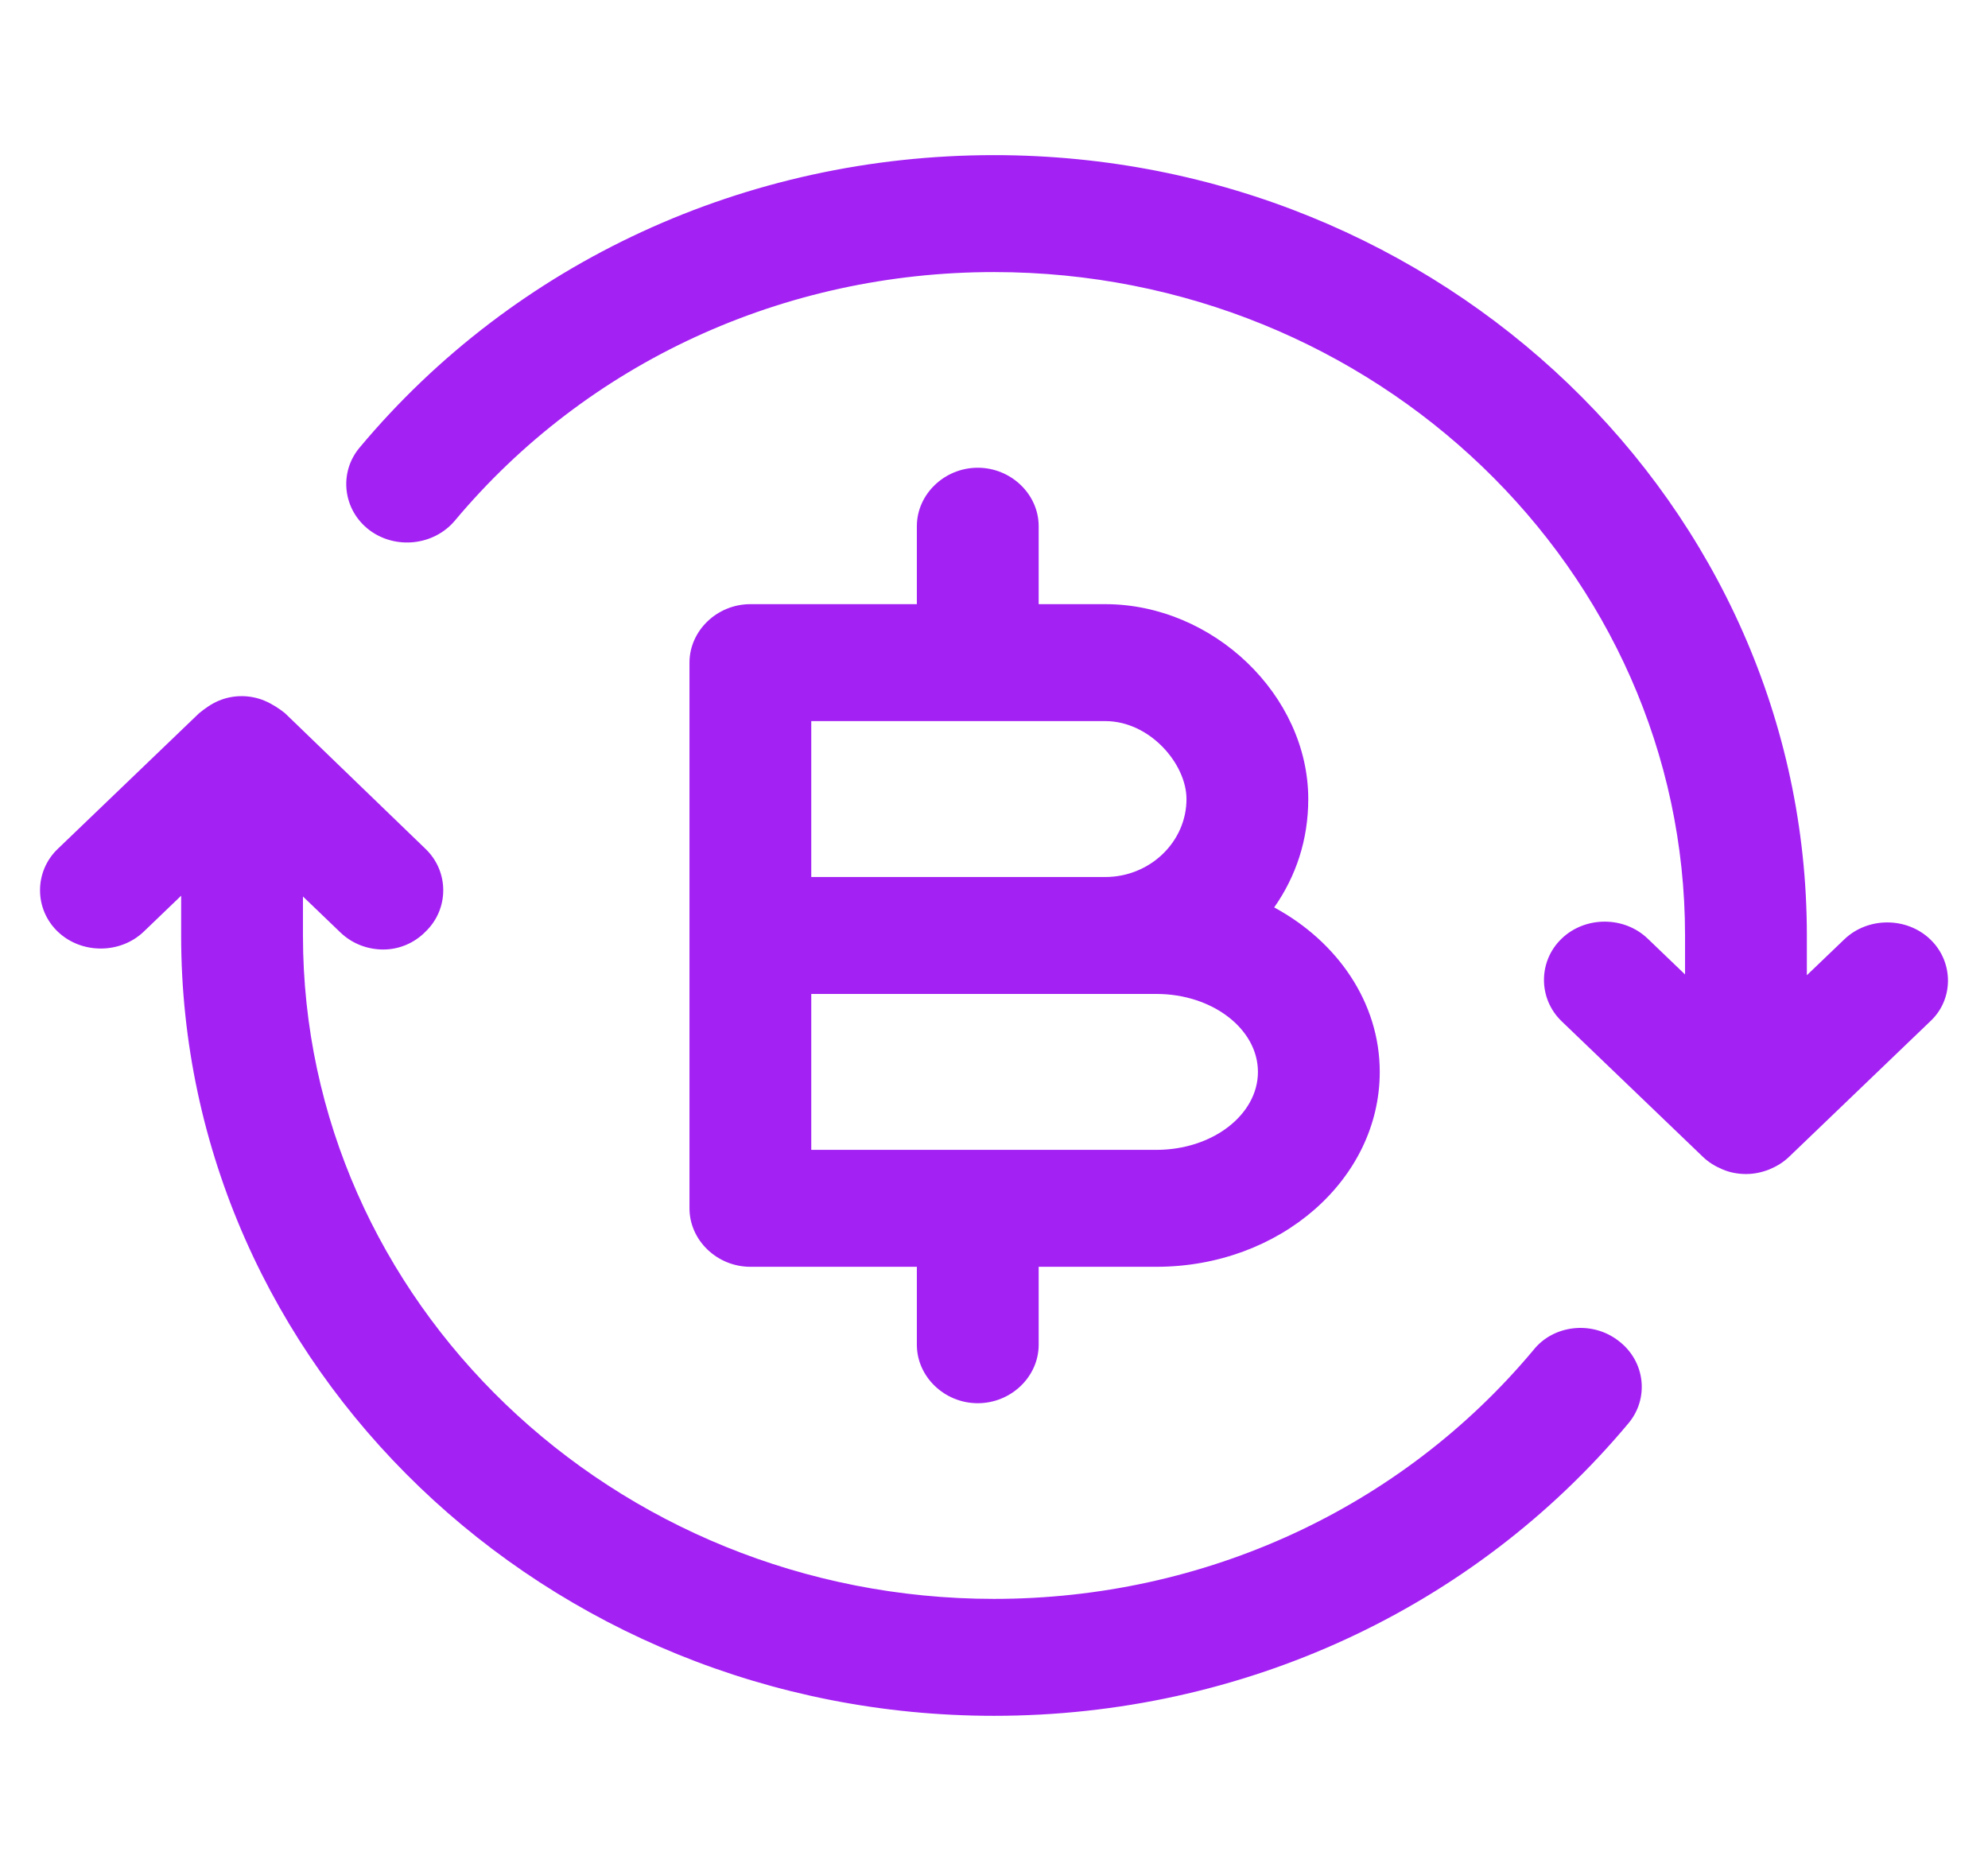
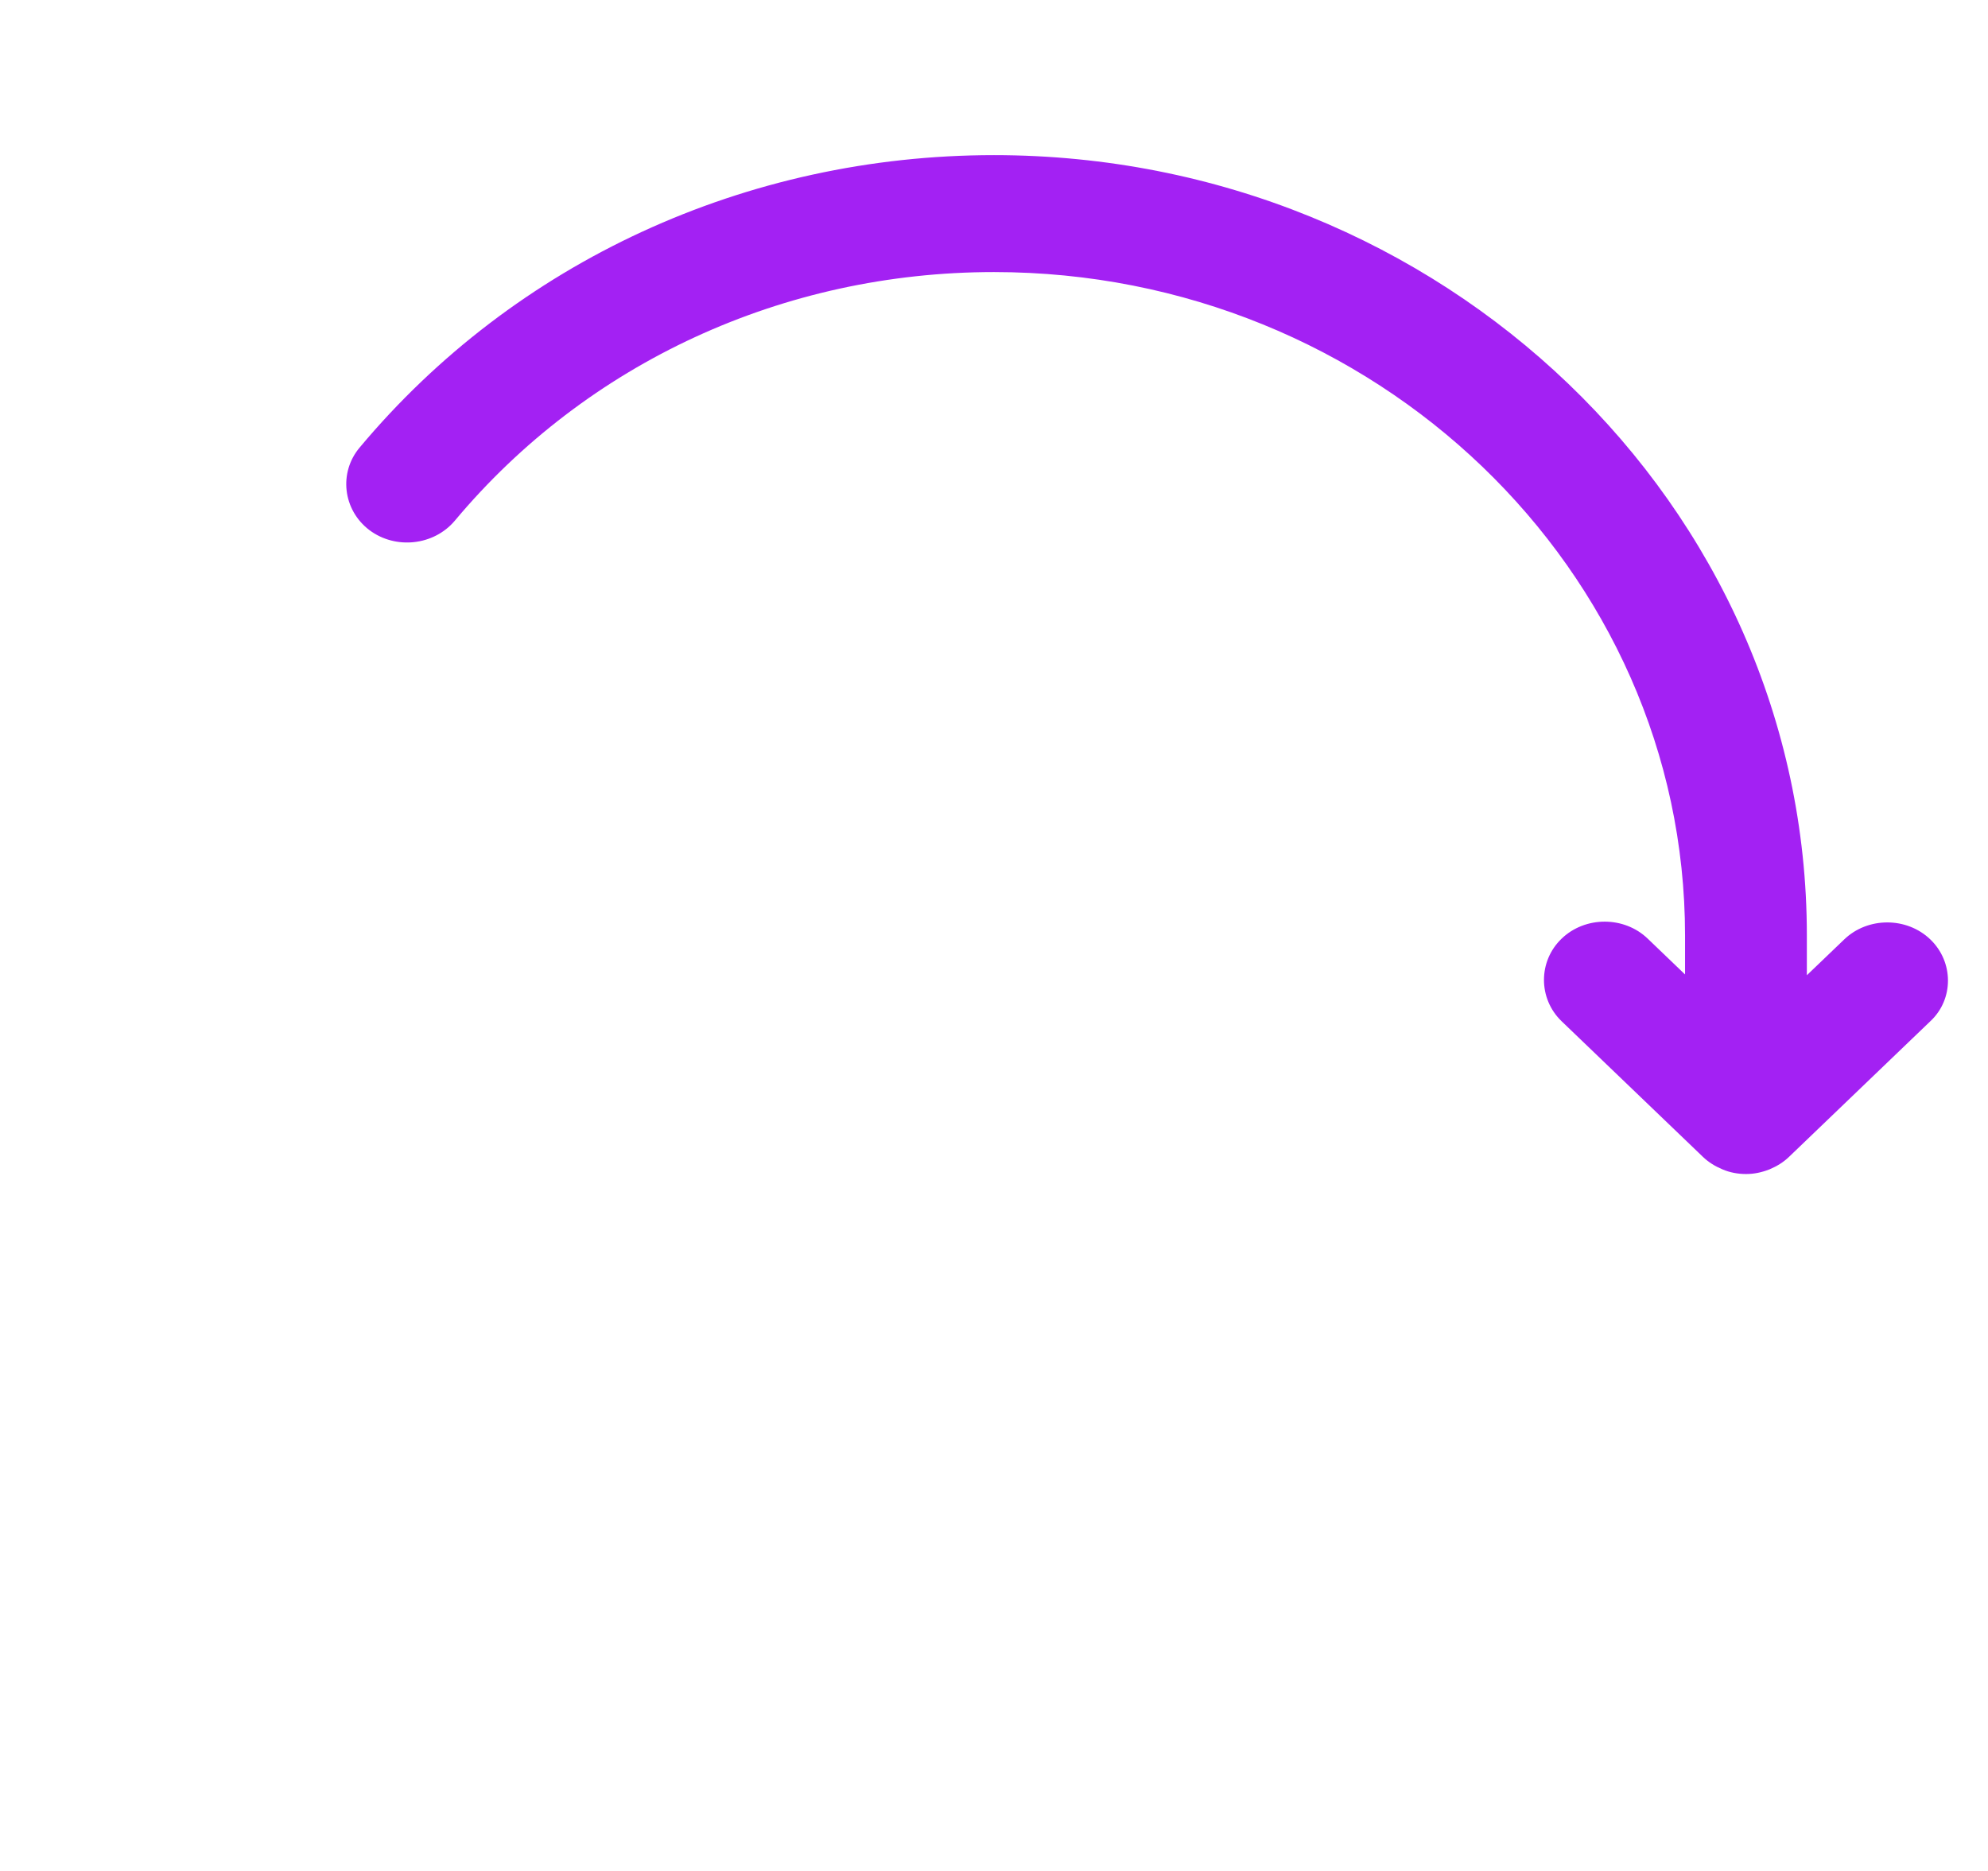
<svg xmlns="http://www.w3.org/2000/svg" width="51" height="48" viewBox="0 0 51 48" fill="none">
  <g clip-path="url(#clip0_1511_2138)">
    <path d="M49.52 24.101C48.916 23.52 47.916 23.52 47.312 24.101L46.353 25.02V24C46.353 12.96 36.999 3.98 25.499 3.98C19.145 3.98 13.207 6.72 9.228 11.48C8.687 12.12 8.791 13.081 9.478 13.601C10.145 14.101 11.124 14.001 11.666 13.361C15.062 9.3 20.103 6.98 25.499 6.98C35.27 6.98 43.228 14.62 43.228 24V25L42.27 24.081C41.666 23.5 40.666 23.5 40.062 24.081C39.458 24.66 39.458 25.62 40.062 26.201L43.687 29.68C43.833 29.82 43.999 29.921 44.187 30C44.374 30.081 44.583 30.12 44.791 30.12C44.999 30.12 45.187 30.081 45.395 30C45.583 29.921 45.749 29.82 45.895 29.68L49.52 26.201C50.124 25.64 50.124 24.68 49.52 24.101Z" fill="#A321F3" />
-     <path d="M41.522 34.4C40.855 33.88 39.855 33.98 39.335 34.64C35.939 38.7 30.897 41.02 25.501 41.02C15.73 41.02 7.772 33.38 7.772 24V23L8.73 23.92C9.043 24.22 9.439 24.36 9.835 24.36C10.23 24.36 10.626 24.2 10.918 23.9C11.522 23.32 11.522 22.36 10.918 21.78L7.314 18.3C7.168 18.18 6.98 18.06 6.793 17.98C6.418 17.82 5.98 17.82 5.605 17.98C5.418 18.06 5.251 18.18 5.105 18.3L1.48 21.78C0.876 22.36 0.876 23.32 1.48 23.9C2.085 24.48 3.085 24.48 3.689 23.9L4.647 22.98V24C4.647 35.04 14.001 44.02 25.501 44.02C31.855 44.02 37.793 41.28 41.772 36.52C42.314 35.88 42.21 34.92 41.522 34.4Z" fill="#A321F3" />
-     <path d="M32.688 23.28C33.25 22.48 33.562 21.54 33.562 20.5C33.562 17.84 31.125 15.5 28.354 15.5H26.646V13.5C26.646 12.68 25.938 12 25.083 12C24.229 12 23.521 12.68 23.521 13.5V15.5H19.25C18.396 15.5 17.688 16.18 17.688 17V24V31C17.688 31.82 18.396 32.5 19.25 32.5H23.521V34.5C23.521 35.32 24.229 36 25.083 36C25.938 36 26.646 35.32 26.646 34.5V32.5H29.667C32.833 32.5 35.396 30.26 35.396 27.5C35.396 25.72 34.312 24.16 32.688 23.28ZM20.812 18.5H28.354C29.5 18.5 30.438 19.6 30.438 20.5C30.438 21.6 29.5 22.5 28.354 22.5H20.812V18.5ZM29.667 29.5H20.812V25.5H28.354H29.667C31.104 25.5 32.271 26.4 32.271 27.5C32.271 28.6 31.104 29.5 29.667 29.5Z" fill="#A321F3" />
  </g>
  <defs>
    <clipPath id="clip0_1511_2138">
      <rect width="50" height="48" fill="white" transform="translate(0.5)" />
    </clipPath>
  </defs>
</svg>